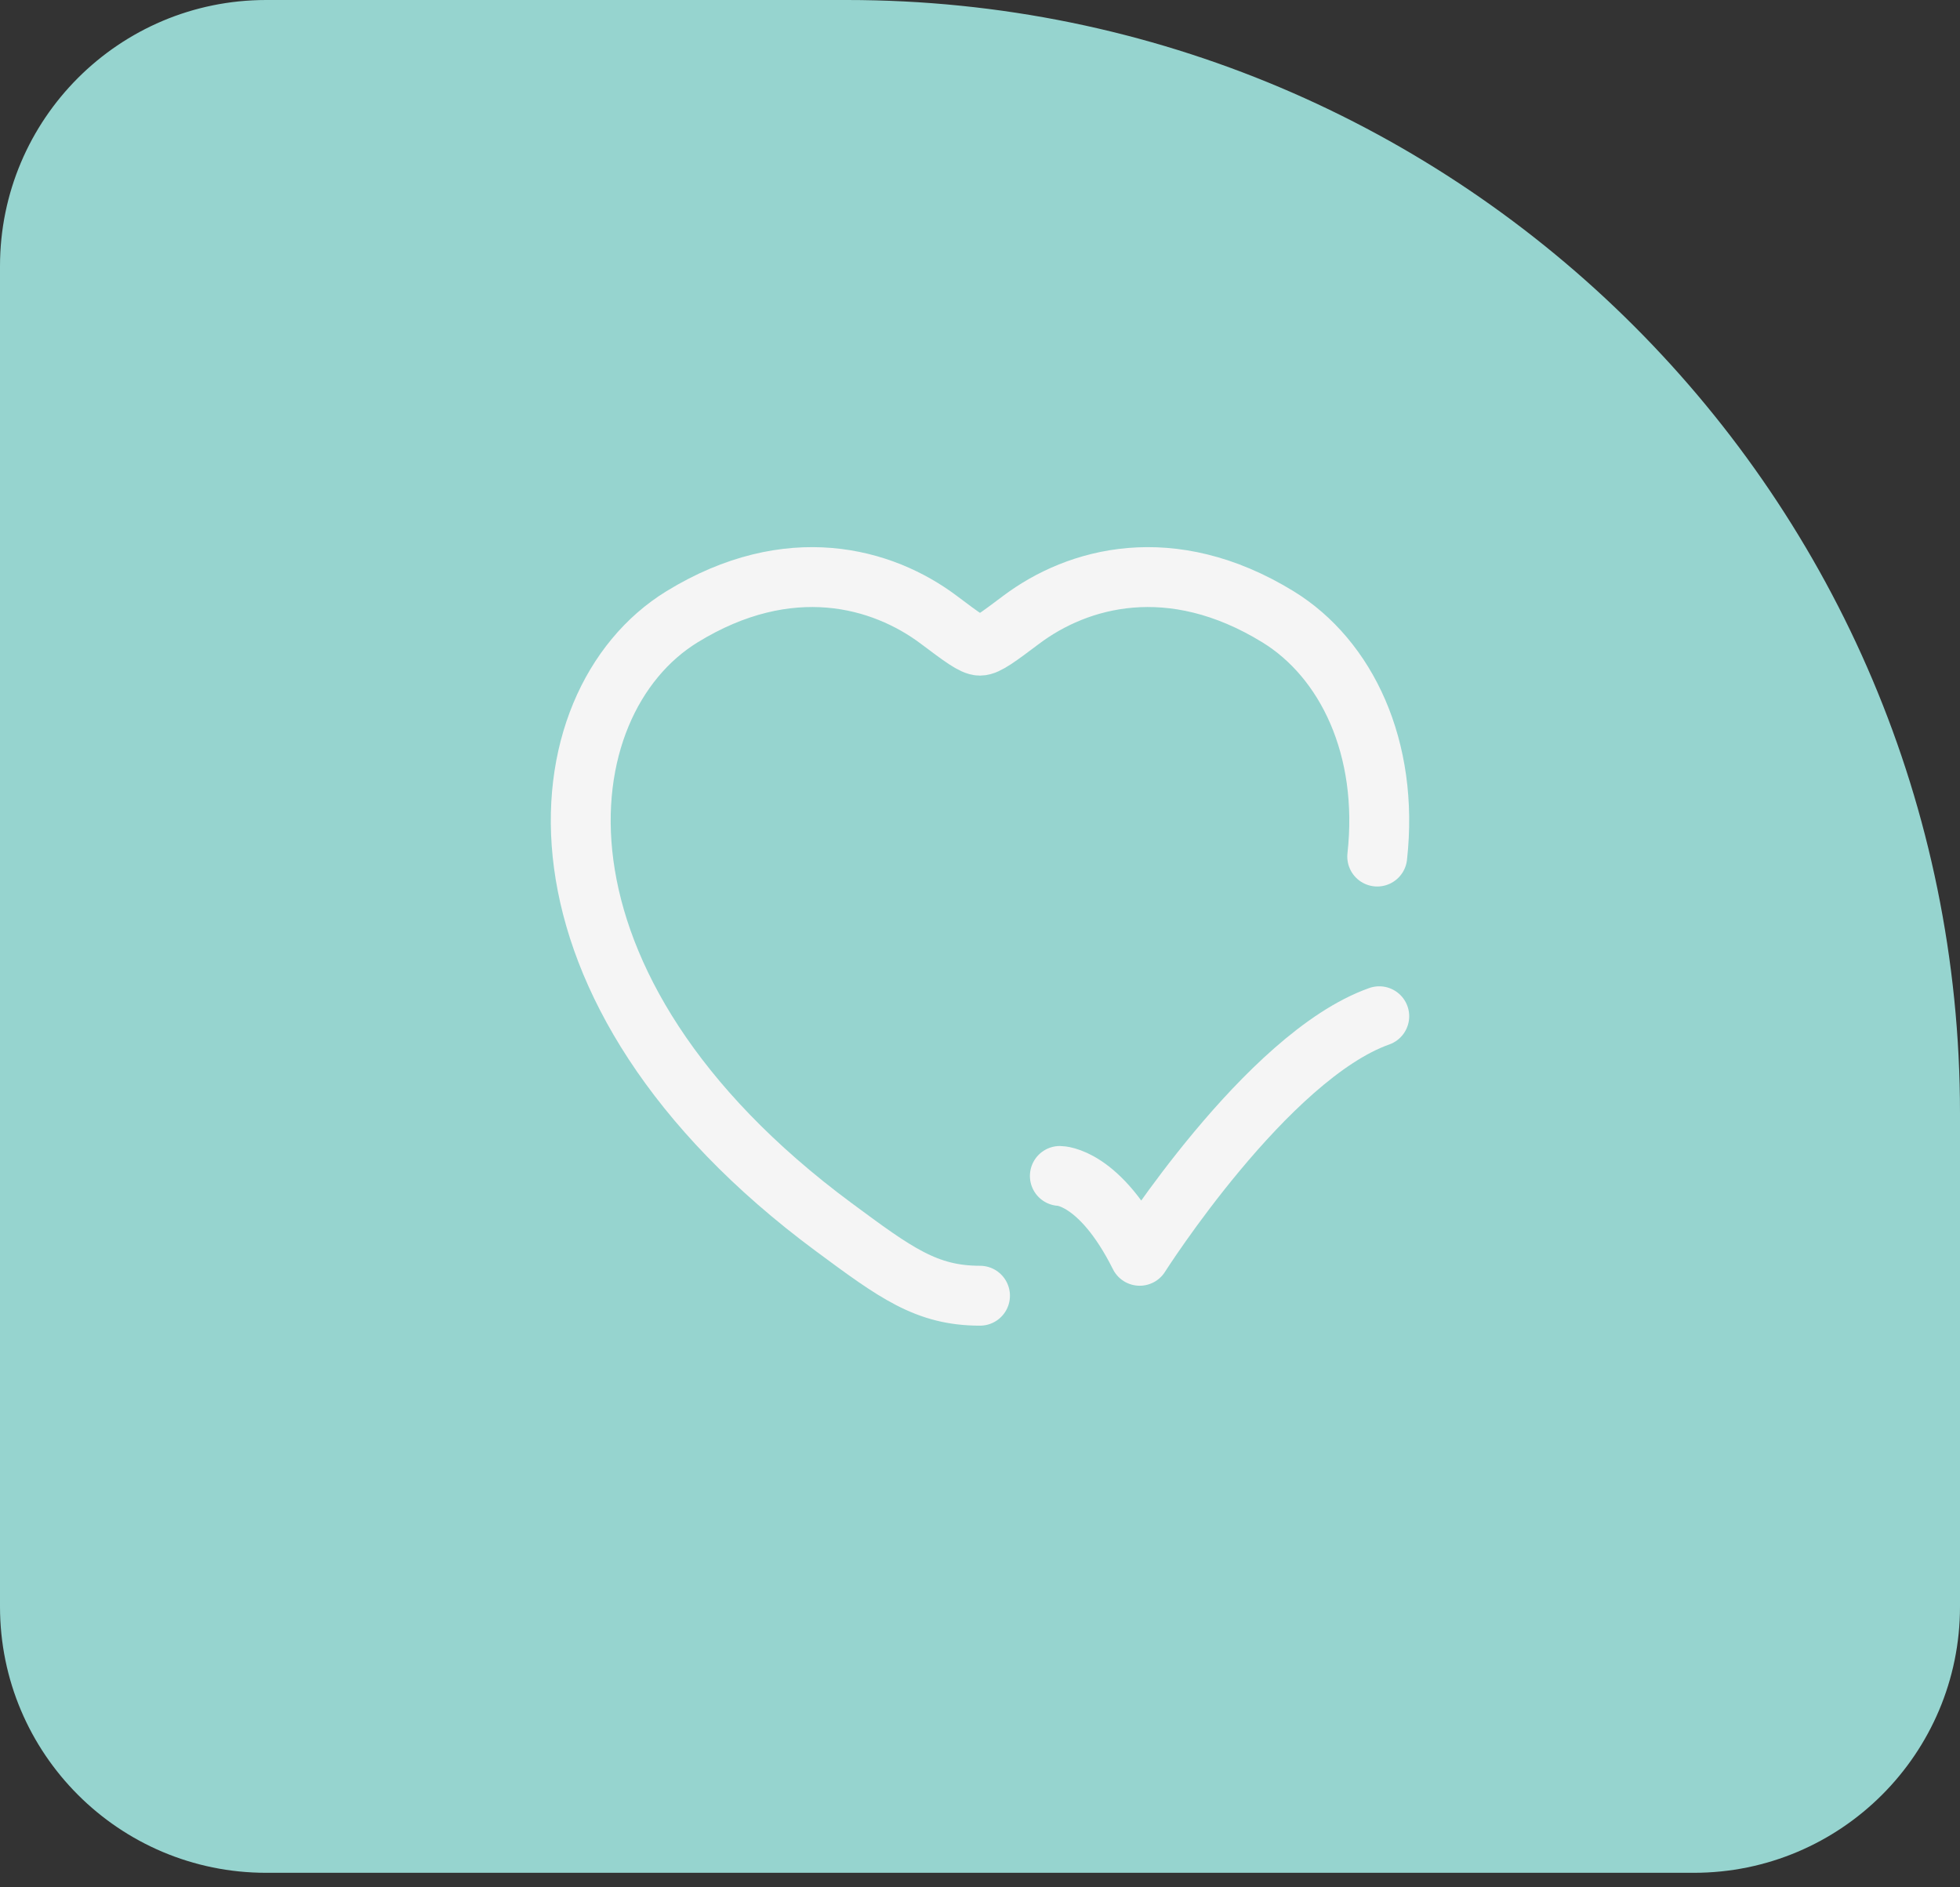
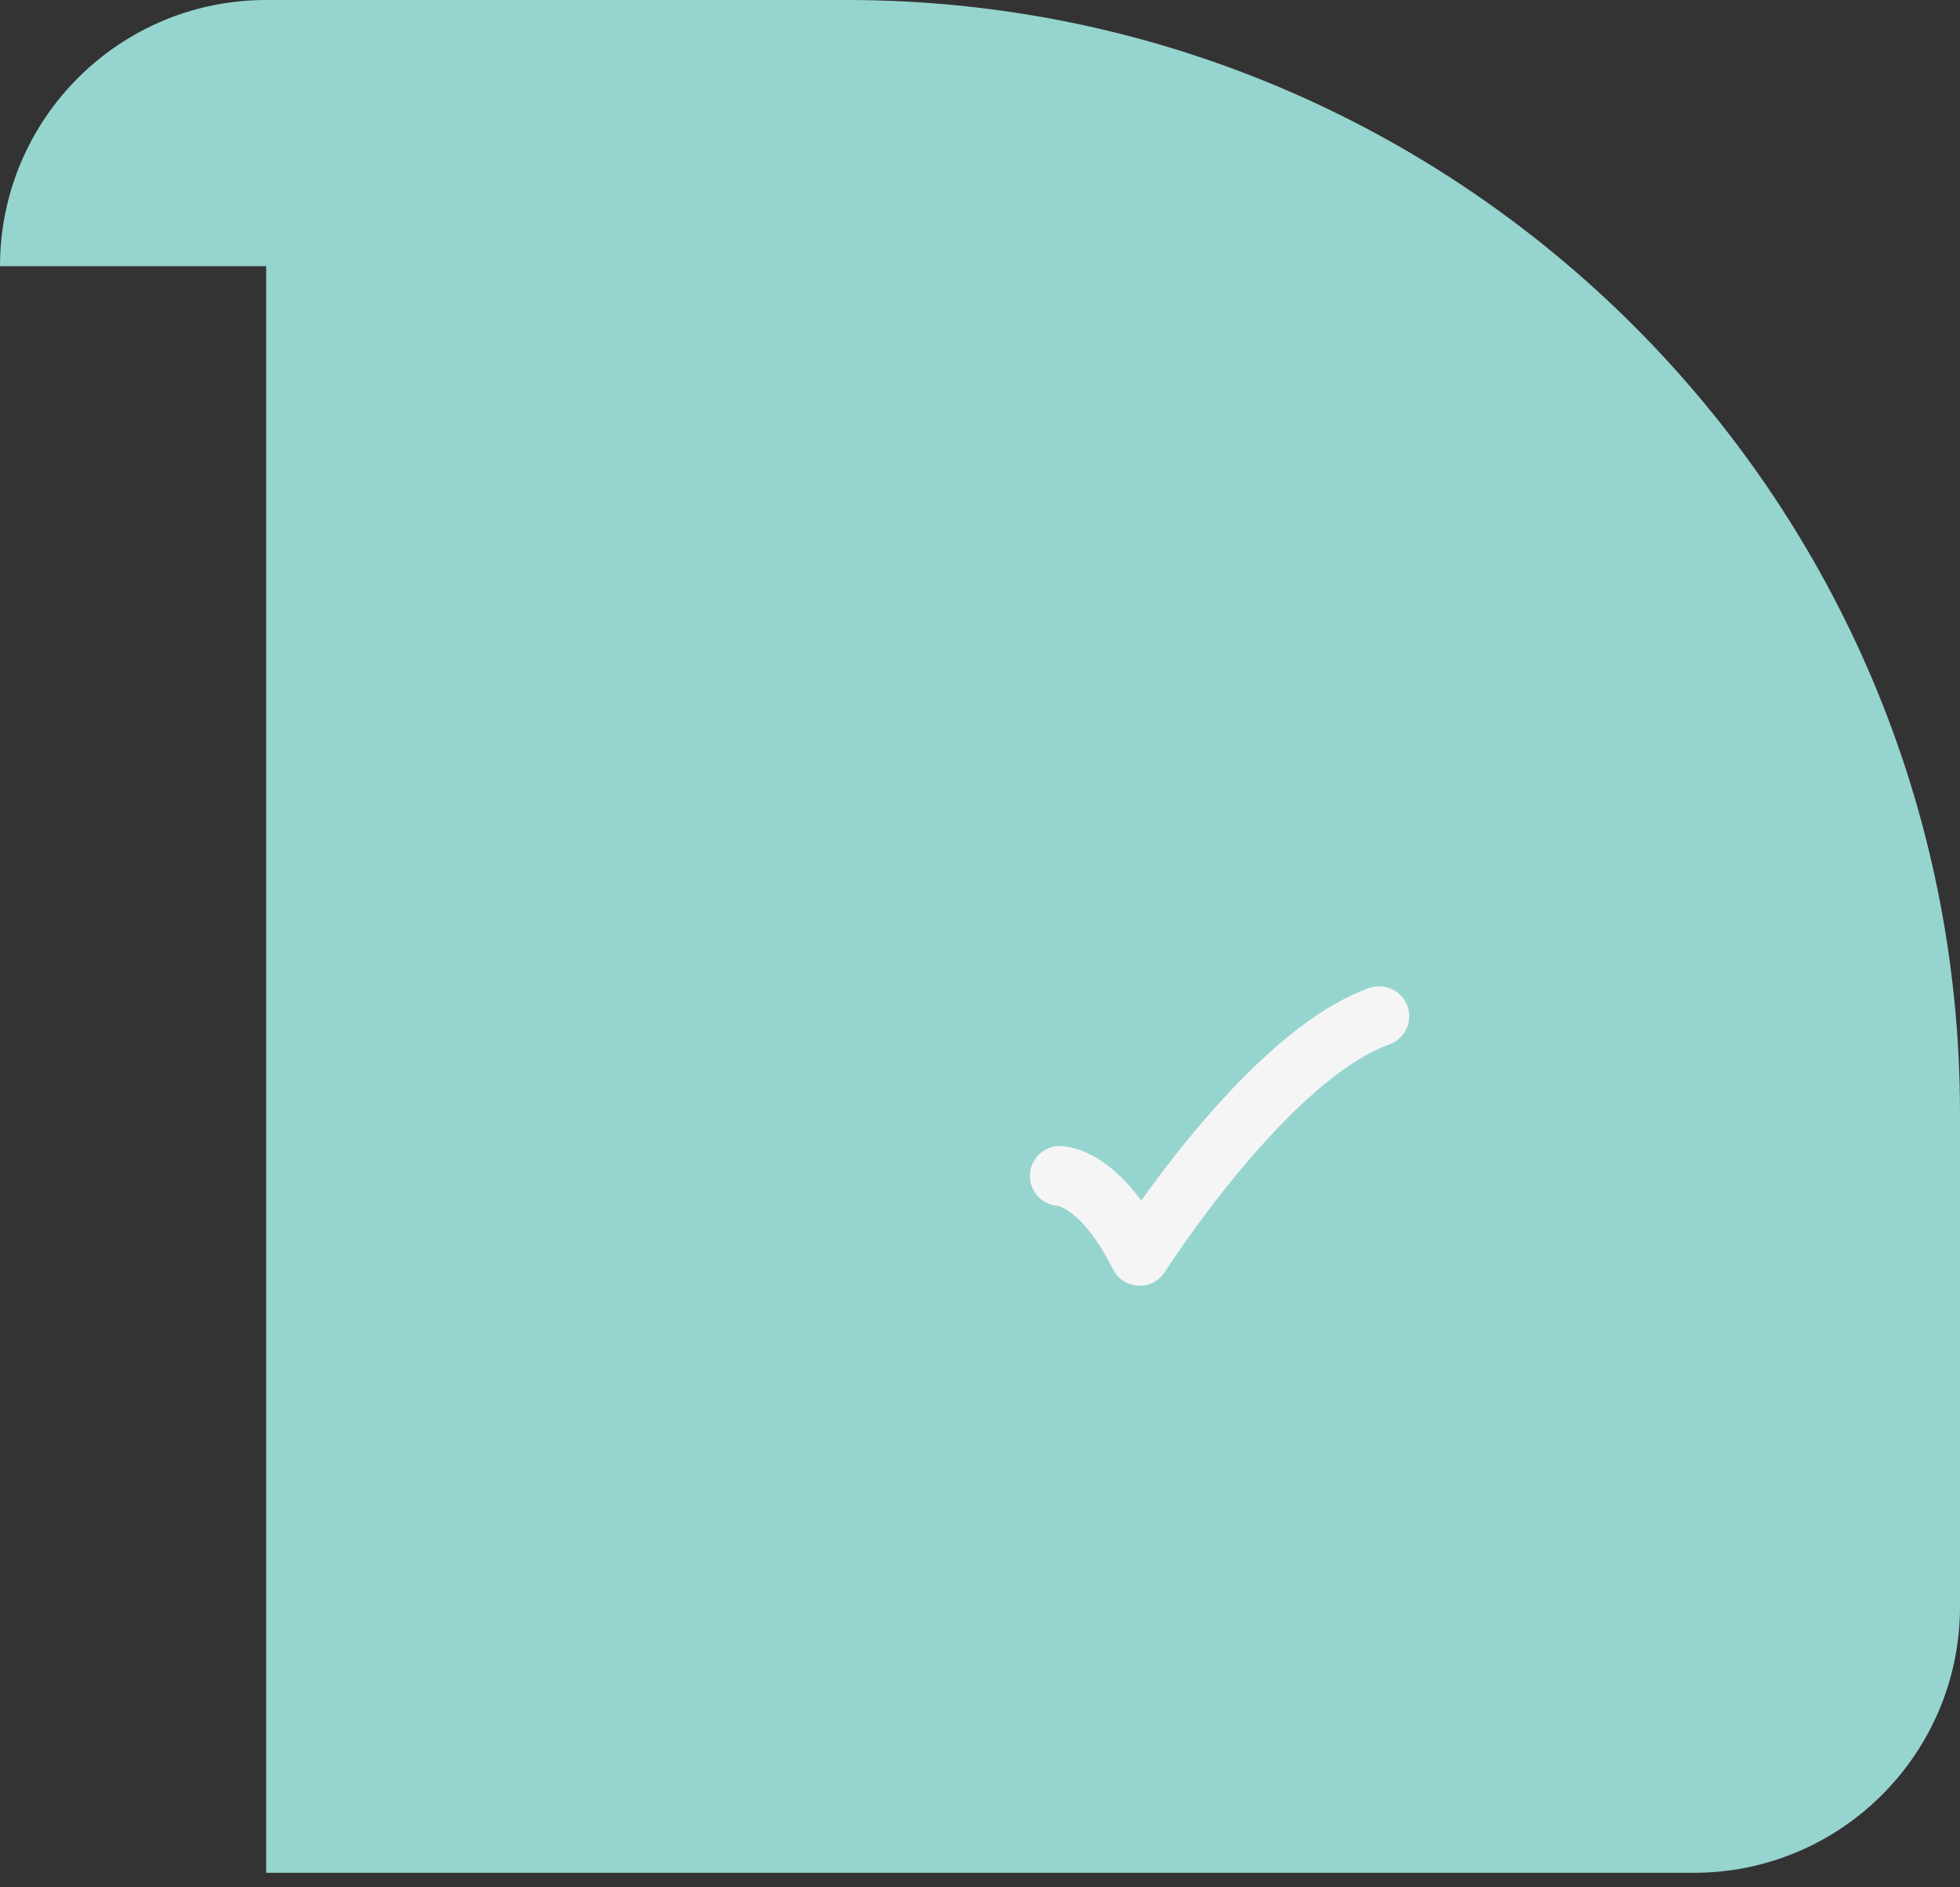
<svg xmlns="http://www.w3.org/2000/svg" width="81" height="78" viewBox="0 0 81 78" fill="none">
  <rect x="0" y="0" width="81" height="78" fill="#333333" stroke="none" />
-   <path d="M0 11C0 4.925 4.925 0 11 0H35C60.405 0 81 20.595 81 46V66.4C81 72.475 76.075 77.4 70 77.4H11C4.925 77.4 0 72.475 0 66.4V11Z" fill="#96D4CF" />
-   <path d="M40.5 53.55C38.287 53.55 37.011 52.606 34.46 50.718C21.066 40.804 22.38 29.052 28.187 25.49C32.611 22.776 36.473 23.87 38.793 25.612C39.745 26.327 40.22 26.684 40.5 26.684C40.78 26.684 41.255 26.327 42.207 25.612C44.527 23.87 48.389 22.776 52.813 25.49C55.649 27.23 57.413 30.922 56.916 35.4" stroke="#F5F5F5" stroke-width="2.475" stroke-linecap="round" />
+   <path d="M0 11C0 4.925 4.925 0 11 0H35C60.405 0 81 20.595 81 46V66.4C81 72.475 76.075 77.4 70 77.4H11V11Z" fill="#96D4CF" />
  <path d="M43.8 48.6C43.8 48.6 45.45 48.6 47.1 51.9C47.1 51.9 52.341 43.65 57 42" stroke="#F5F5F5" stroke-width="2.475" stroke-linecap="round" stroke-linejoin="round" />
</svg>